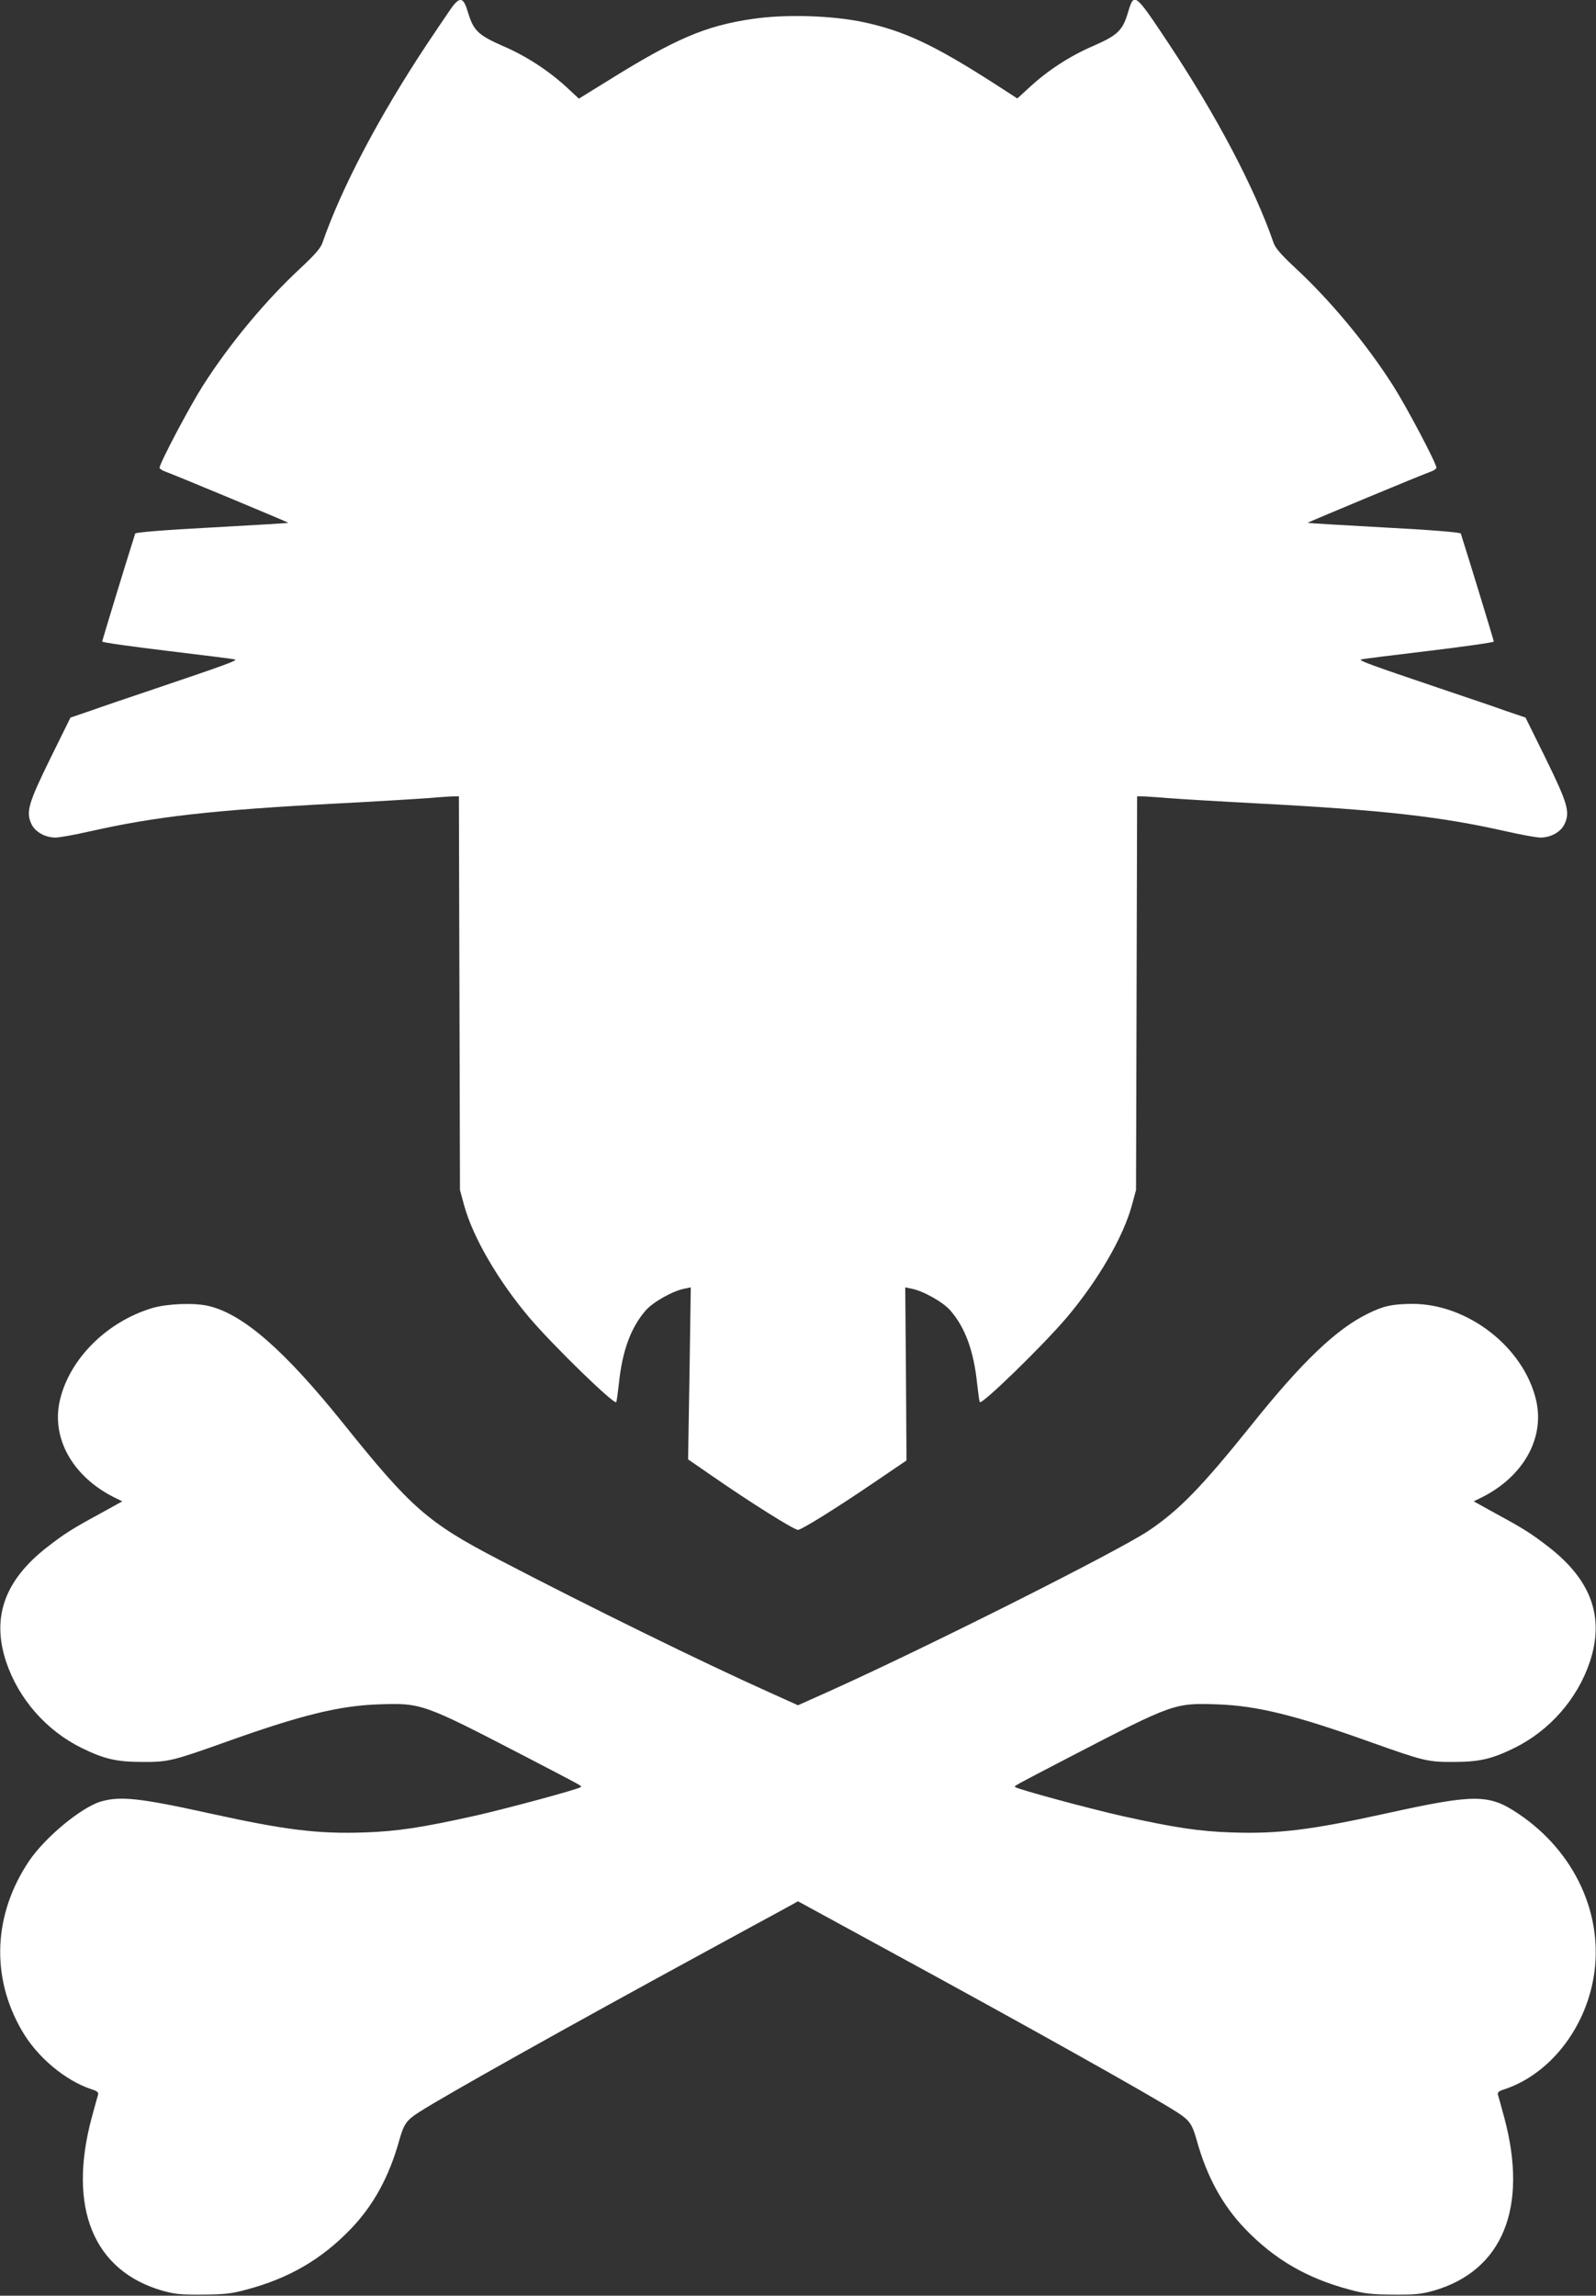
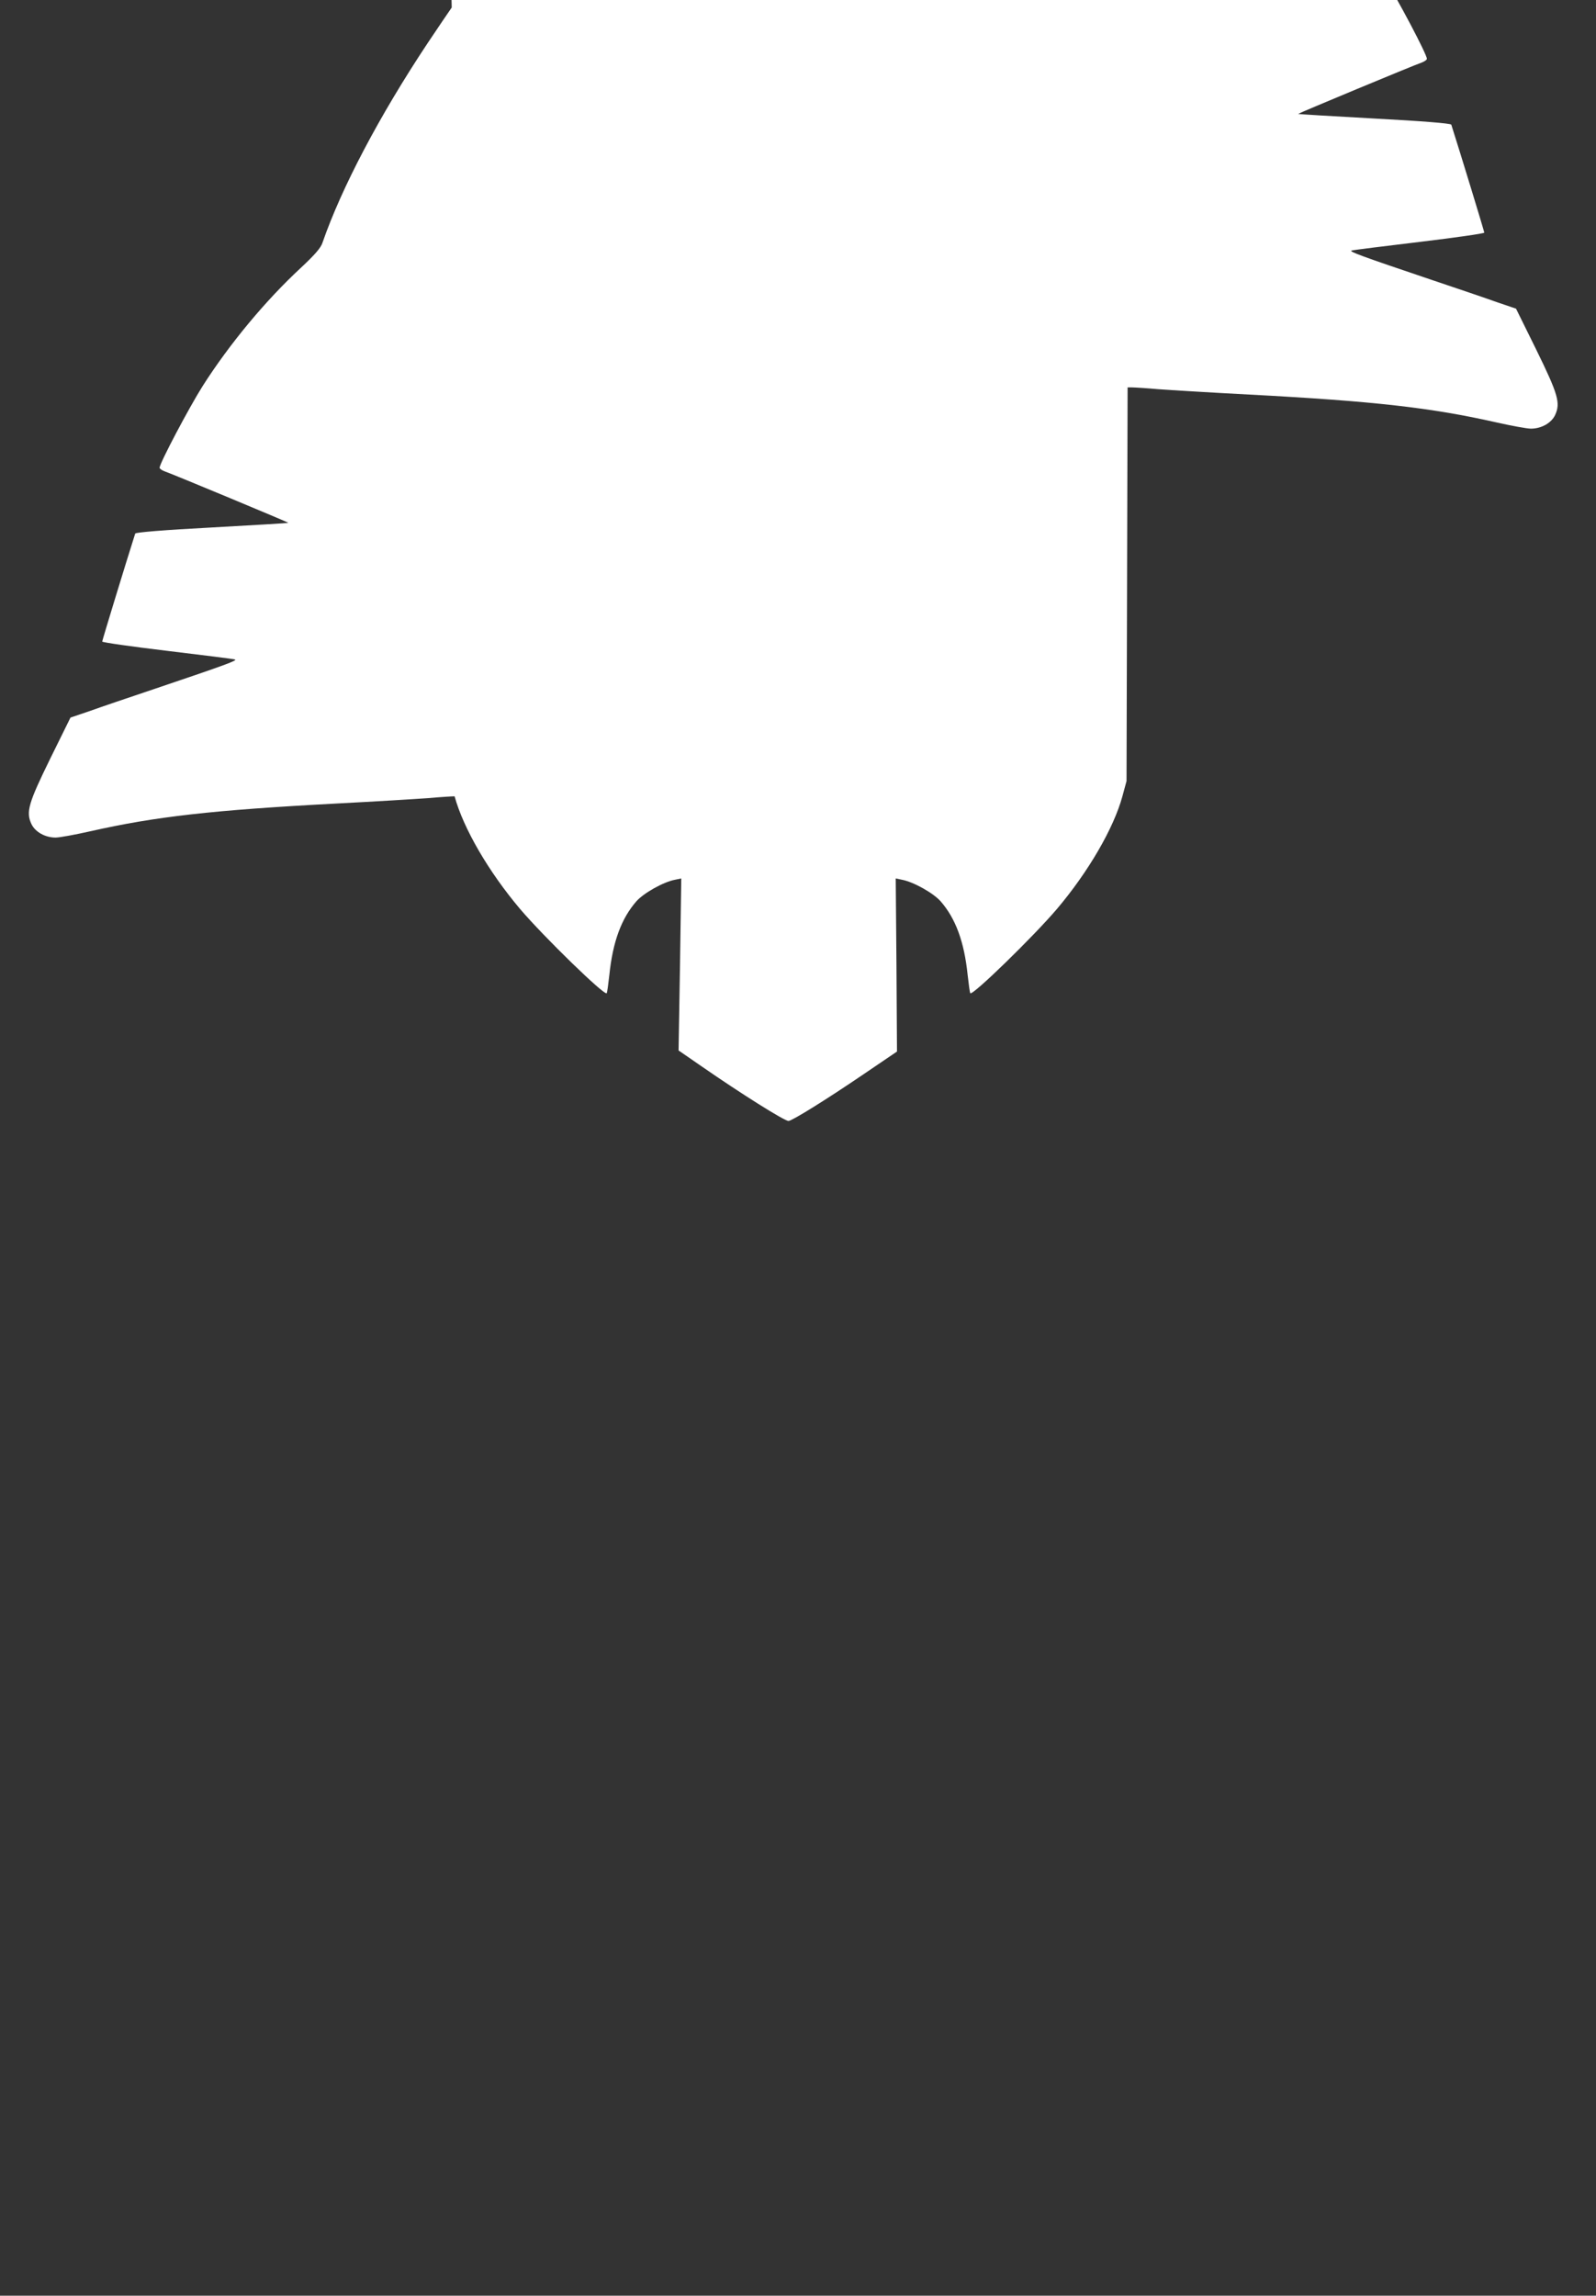
<svg xmlns="http://www.w3.org/2000/svg" version="1.0" width="890pt" height="1280pt" viewBox="0 0 890 1280" preserveAspectRatio="xMidYMid meet">
  <rect x="0" y="0" width="890" height="1280" fill="#333333" stroke="none" />
  <g transform="translate(0,1280) scale(0.1,-0.1)" fill="#ffffff" stroke="none">
-     <path d="M2519 12758 c-17 -24 -77 -113 -134 -198 -271 -408 -481 -808 -587 -1114 -9 -28 -42 -66 -119 -138 -199 -184 -400 -427 -548 -659 -76 -120 -241 -432 -241 -457 0 -5 12 -14 28 -20 49 -17 692 -285 690 -287 -2 -2 -194 -13 -427 -26 -265 -14 -424 -27 -427 -34 -53 -166 -184 -596 -184 -602 0 -5 163 -28 363 -52 199 -24 369 -45 377 -48 16 -5 -45 -28 -445 -163 -143 -48 -308 -104 -366 -125 l-106 -36 -112 -227 c-123 -251 -137 -299 -106 -366 21 -45 77 -76 135 -76 22 0 109 16 193 35 364 82 678 118 1377 155 212 11 440 25 508 30 68 6 134 10 147 10 l24 0 3 -1097 3 -1098 23 -85 c49 -179 190 -421 365 -628 132 -155 469 -483 483 -470 3 3 9 49 15 102 19 185 67 315 151 411 41 46 151 108 216 120 l34 7 -7 -479 -8 -480 129 -89 c218 -151 461 -304 484 -304 19 0 209 118 415 258 l190 129 -3 482 -4 483 34 -7 c65 -12 175 -74 216 -120 84 -96 132 -226 151 -411 6 -53 12 -99 15 -102 14 -13 351 315 483 470 175 207 316 449 365 628 l23 85 3 1098 3 1097 24 0 c13 0 79 -4 147 -10 68 -5 296 -19 508 -30 699 -37 1013 -73 1377 -155 84 -19 171 -35 193 -35 58 0 114 31 135 76 31 67 17 115 -106 366 l-112 227 -106 36 c-58 21 -223 77 -366 125 -400 135 -461 158 -445 163 8 3 178 24 378 48 199 24 362 47 362 52 0 6 -131 436 -184 602 -3 7 -162 20 -427 34 -233 13 -425 24 -427 26 -2 2 641 270 691 287 15 6 27 15 27 20 0 25 -165 337 -241 457 -148 232 -349 475 -548 659 -77 72 -110 110 -119 138 -106 306 -316 706 -587 1114 -188 283 -191 285 -225 170 -30 -100 -57 -126 -191 -185 -131 -56 -254 -136 -355 -229 l-71 -65 -133 86 c-331 212 -495 289 -718 338 -178 39 -444 47 -629 19 -260 -38 -431 -112 -803 -344 l-162 -100 -71 66 c-102 93 -225 173 -356 229 -134 59 -161 85 -191 185 -25 85 -44 91 -91 28z" />
-     <path d="M850 5507 c-254 -76 -462 -283 -516 -514 -49 -210 69 -423 299 -540 l49 -24 -123 -68 c-160 -87 -196 -110 -297 -188 -236 -184 -310 -390 -228 -638 69 -207 224 -384 421 -481 126 -62 196 -78 340 -78 142 -1 168 6 455 108 427 153 639 205 860 213 241 8 245 7 820 -291 325 -169 316 -164 309 -170 -12 -12 -416 -121 -594 -161 -293 -65 -430 -86 -611 -92 -260 -9 -442 13 -864 106 -390 86 -500 98 -608 66 -110 -33 -309 -198 -399 -330 -200 -297 -216 -646 -41 -947 86 -149 242 -279 391 -328 29 -9 37 -17 34 -29 -3 -9 -19 -67 -36 -130 -134 -501 10 -852 394 -963 68 -19 102 -23 225 -22 121 1 161 5 241 27 239 63 422 169 586 340 125 130 213 290 269 492 26 92 40 113 112 159 143 92 836 480 1582 886 195 106 394 215 443 241 l87 48 88 -48 c48 -26 247 -135 442 -241 746 -406 1439 -794 1582 -886 72 -46 86 -67 112 -159 56 -202 144 -362 269 -492 164 -171 347 -277 586 -340 80 -22 120 -26 241 -27 123 -1 157 3 225 22 384 111 528 462 394 963 -17 63 -33 121 -36 130 -3 12 5 20 34 29 248 81 448 329 499 621 61 348 -103 705 -420 917 -164 110 -241 110 -736 1 -422 -93 -604 -115 -864 -106 -181 6 -318 27 -611 92 -178 40 -582 149 -594 161 -7 6 -16 1 309 170 575 298 579 299 820 291 221 -8 433 -60 860 -213 287 -102 313 -109 455 -108 144 0 214 16 340 78 197 97 352 274 421 481 82 248 8 454 -228 638 -101 78 -137 101 -297 188 l-123 68 49 24 c230 117 348 330 299 540 -69 295 -381 538 -691 537 -111 -1 -161 -11 -250 -56 -175 -86 -366 -269 -646 -619 -278 -346 -402 -474 -574 -590 -172 -115 -1248 -656 -1792 -900 l-163 -73 -162 73 c-366 164 -1006 478 -1508 740 -394 205 -488 288 -859 750 -334 417 -567 620 -761 664 -80 18 -227 12 -310 -12z" />
+     <path d="M2519 12758 c-17 -24 -77 -113 -134 -198 -271 -408 -481 -808 -587 -1114 -9 -28 -42 -66 -119 -138 -199 -184 -400 -427 -548 -659 -76 -120 -241 -432 -241 -457 0 -5 12 -14 28 -20 49 -17 692 -285 690 -287 -2 -2 -194 -13 -427 -26 -265 -14 -424 -27 -427 -34 -53 -166 -184 -596 -184 -602 0 -5 163 -28 363 -52 199 -24 369 -45 377 -48 16 -5 -45 -28 -445 -163 -143 -48 -308 -104 -366 -125 l-106 -36 -112 -227 c-123 -251 -137 -299 -106 -366 21 -45 77 -76 135 -76 22 0 109 16 193 35 364 82 678 118 1377 155 212 11 440 25 508 30 68 6 134 10 147 10 c49 -179 190 -421 365 -628 132 -155 469 -483 483 -470 3 3 9 49 15 102 19 185 67 315 151 411 41 46 151 108 216 120 l34 7 -7 -479 -8 -480 129 -89 c218 -151 461 -304 484 -304 19 0 209 118 415 258 l190 129 -3 482 -4 483 34 -7 c65 -12 175 -74 216 -120 84 -96 132 -226 151 -411 6 -53 12 -99 15 -102 14 -13 351 315 483 470 175 207 316 449 365 628 l23 85 3 1098 3 1097 24 0 c13 0 79 -4 147 -10 68 -5 296 -19 508 -30 699 -37 1013 -73 1377 -155 84 -19 171 -35 193 -35 58 0 114 31 135 76 31 67 17 115 -106 366 l-112 227 -106 36 c-58 21 -223 77 -366 125 -400 135 -461 158 -445 163 8 3 178 24 378 48 199 24 362 47 362 52 0 6 -131 436 -184 602 -3 7 -162 20 -427 34 -233 13 -425 24 -427 26 -2 2 641 270 691 287 15 6 27 15 27 20 0 25 -165 337 -241 457 -148 232 -349 475 -548 659 -77 72 -110 110 -119 138 -106 306 -316 706 -587 1114 -188 283 -191 285 -225 170 -30 -100 -57 -126 -191 -185 -131 -56 -254 -136 -355 -229 l-71 -65 -133 86 c-331 212 -495 289 -718 338 -178 39 -444 47 -629 19 -260 -38 -431 -112 -803 -344 l-162 -100 -71 66 c-102 93 -225 173 -356 229 -134 59 -161 85 -191 185 -25 85 -44 91 -91 28z" />
  </g>
</svg>